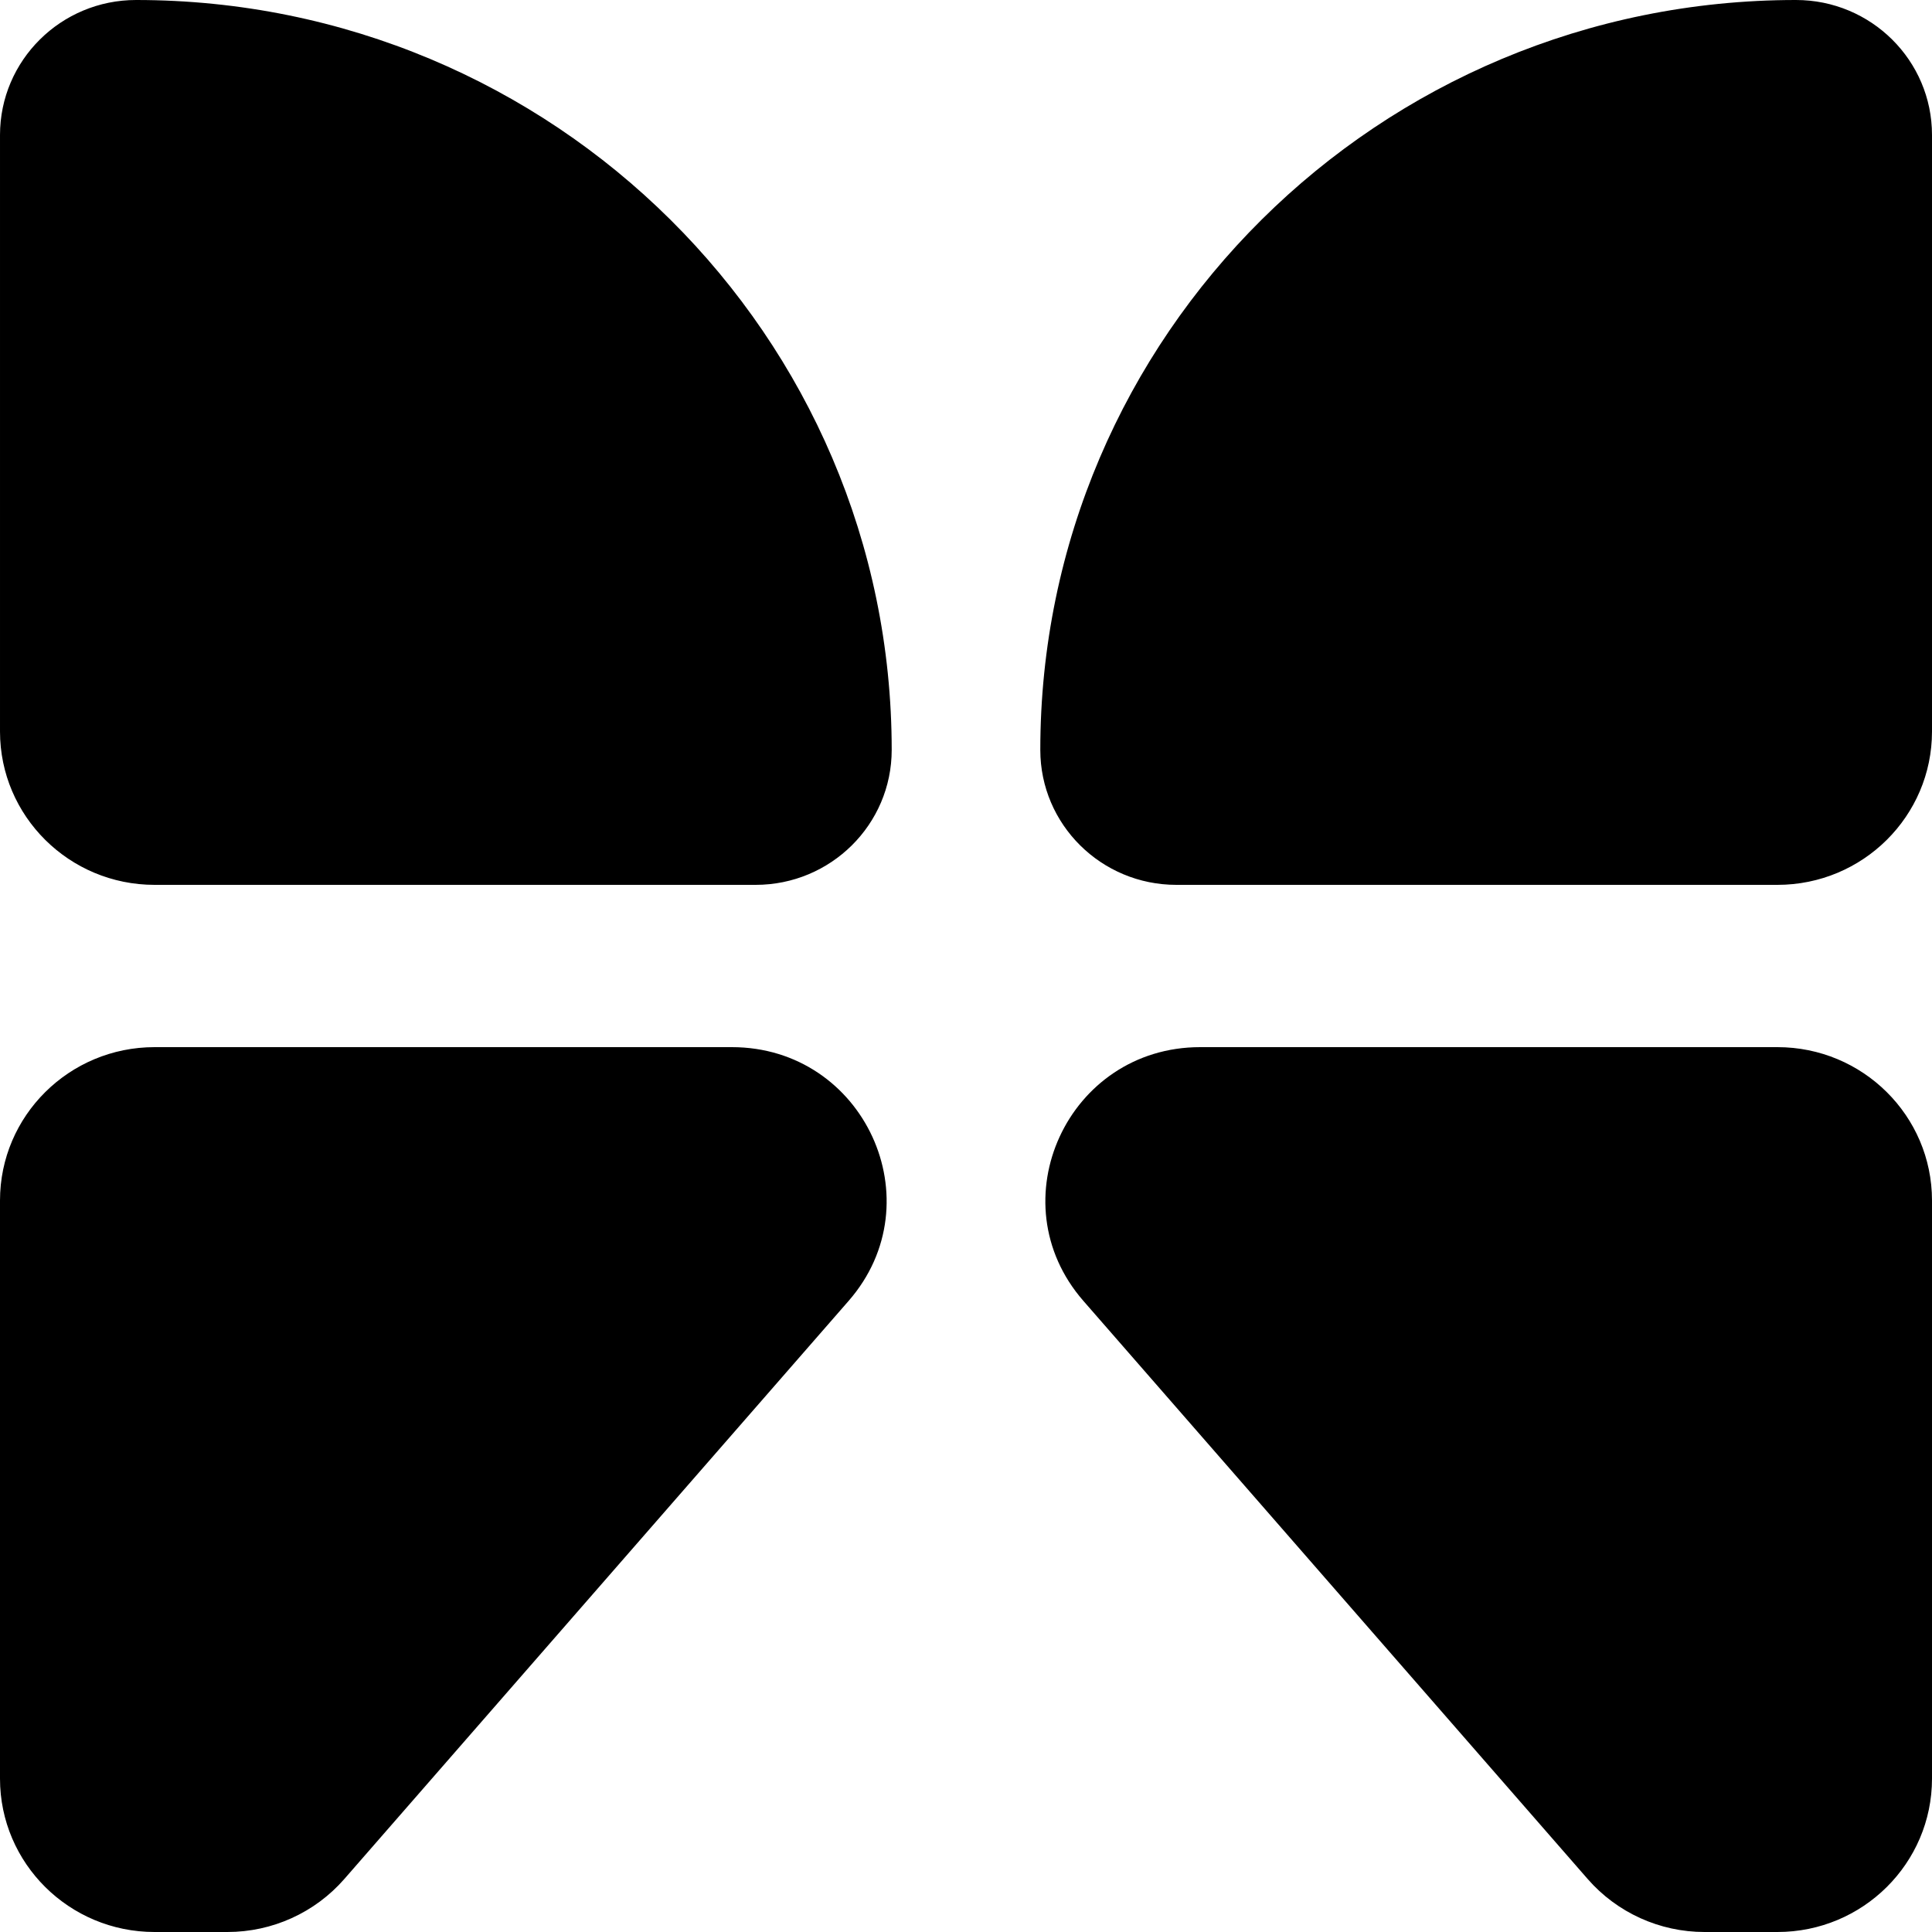
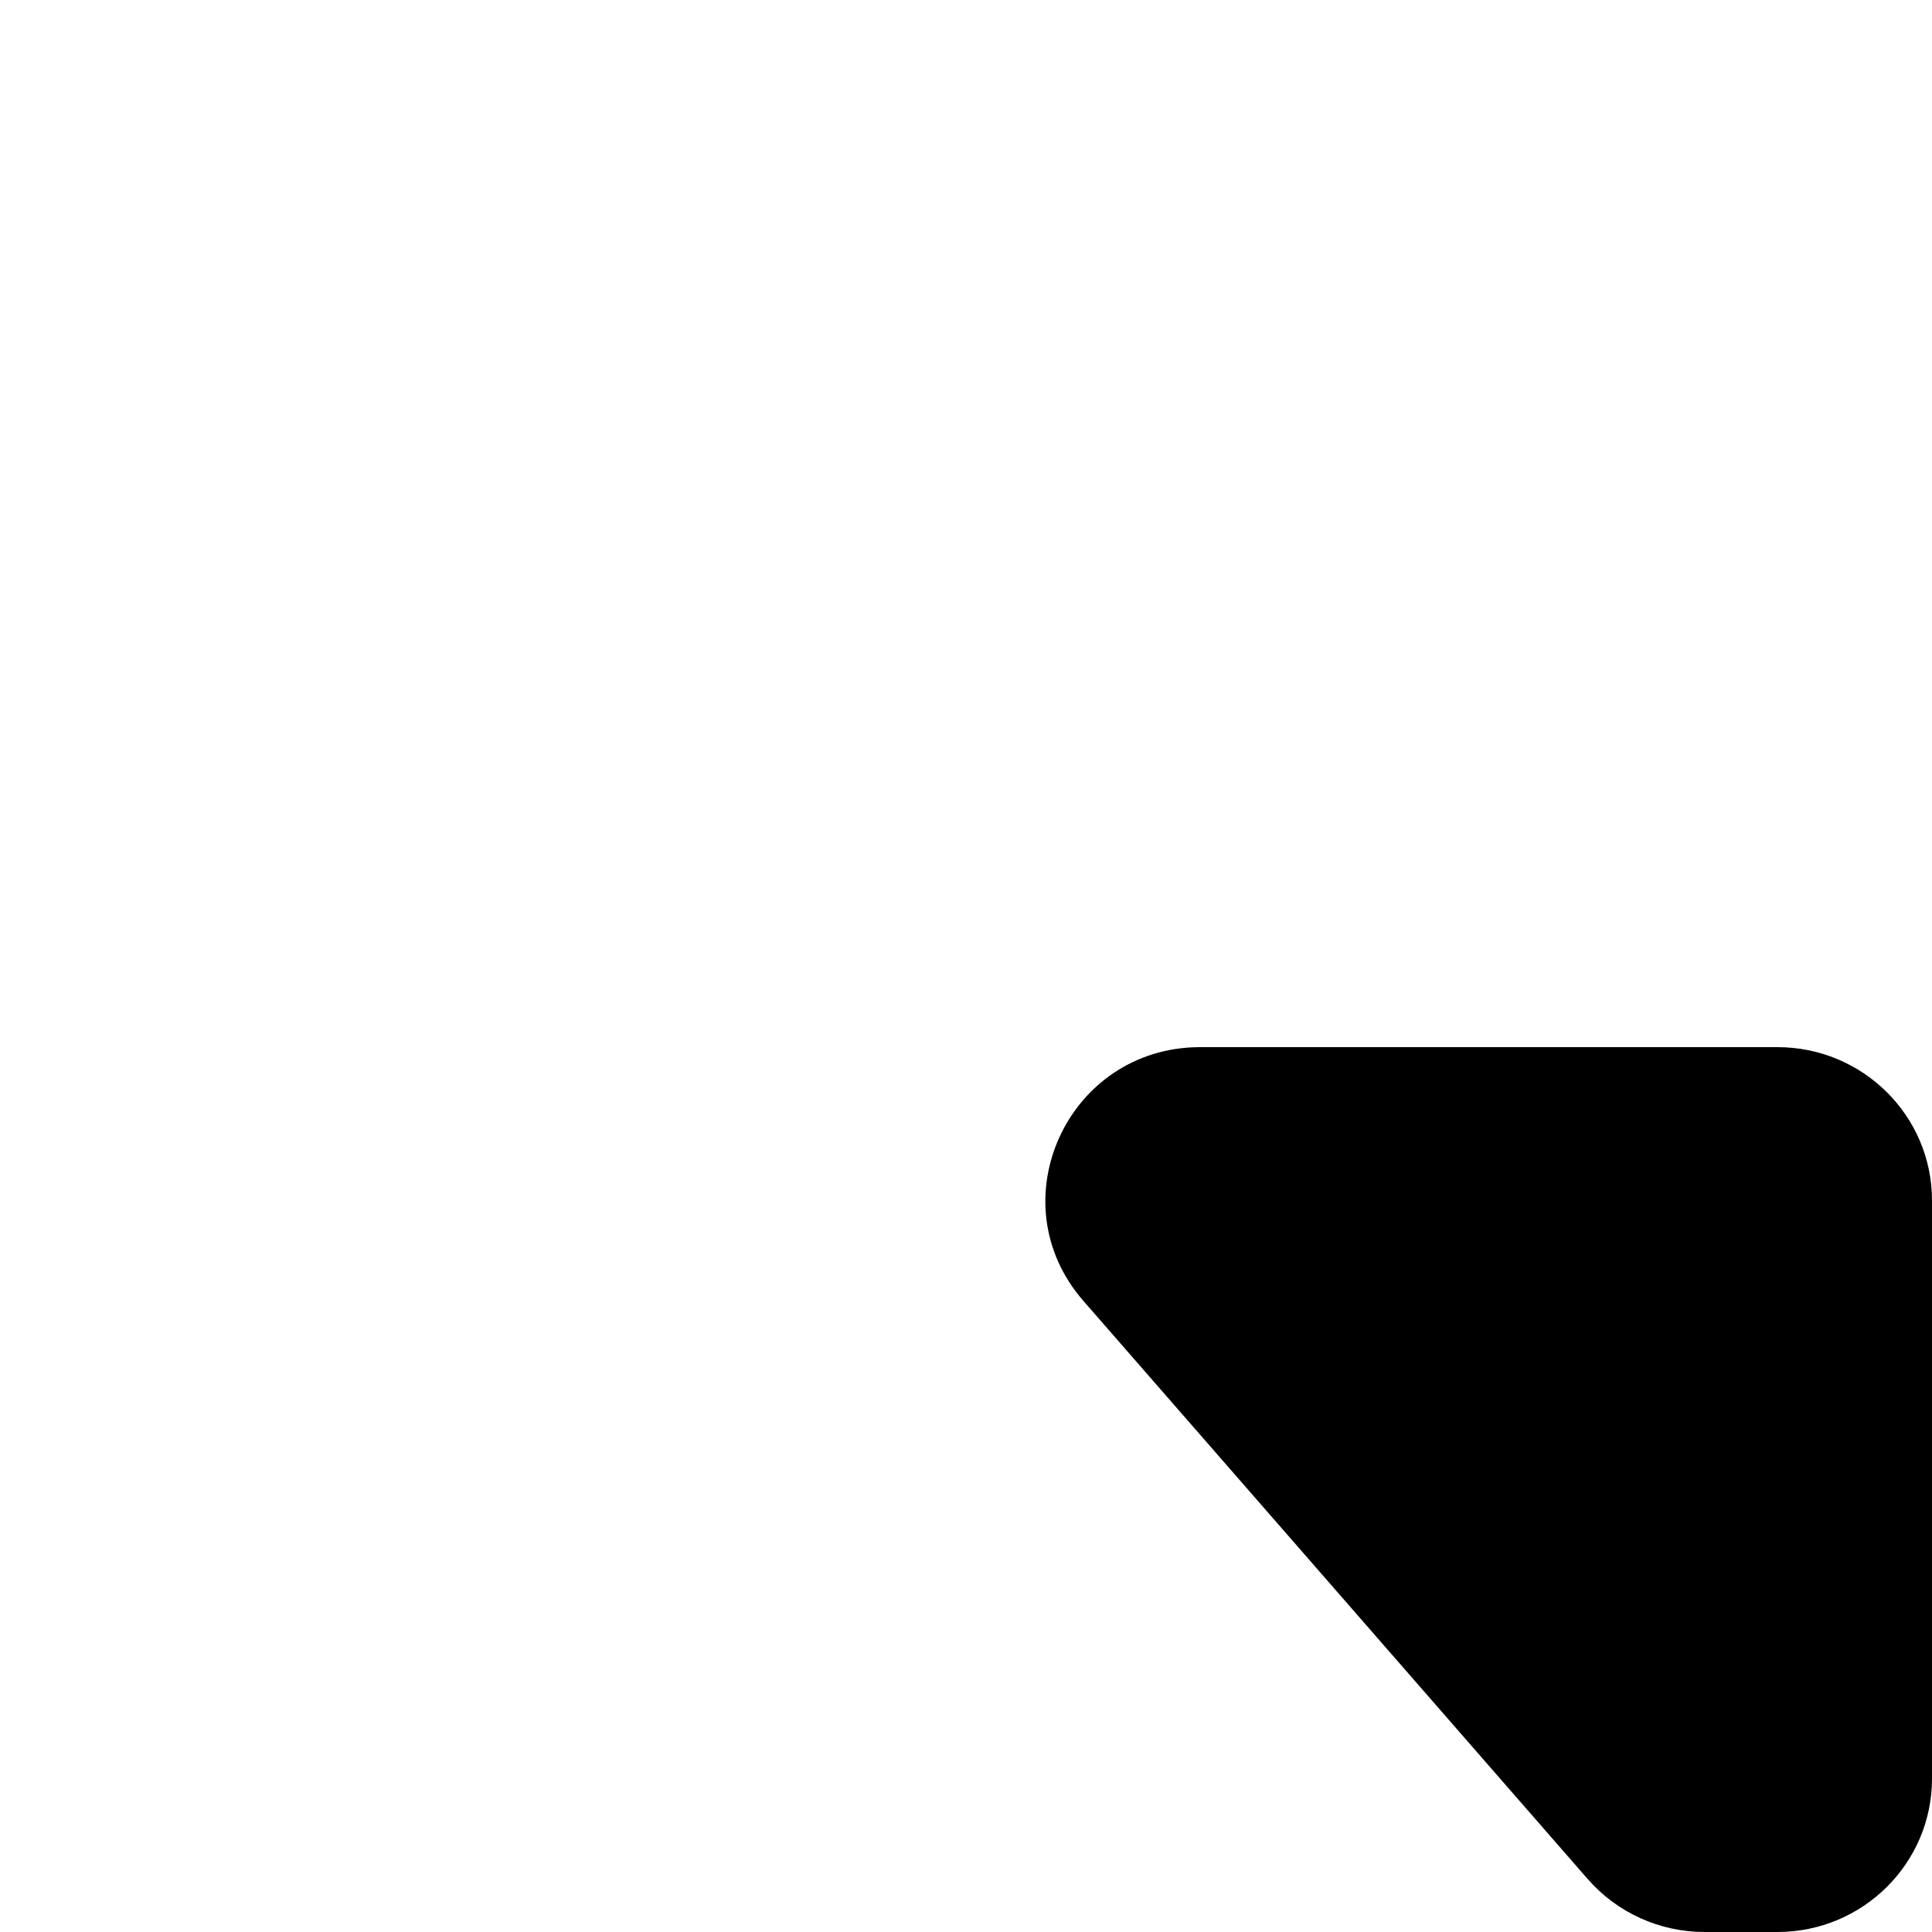
<svg xmlns="http://www.w3.org/2000/svg" width="24" height="24" viewBox="0 0 24 24" fill="none">
-   <path d="M4.53185e-05 1.677C4.53185e-05 0.751 0.757 0 1.69 0C6.874 0 11.077 4.171 11.077 9.316C11.077 10.242 10.32 10.992 9.387 10.992H1.92C0.86 10.992 4.53185e-05 10.139 4.53185e-05 9.087V1.677Z" fill="black" />
-   <path d="M12.923 9.316C12.923 4.171 17.126 0 22.31 0C23.244 0 24 0.751 24 1.677V9.087C24 10.139 23.14 10.992 22.08 10.992H14.613C13.68 10.992 12.923 10.242 12.923 9.316Z" fill="black" />
  <path d="M13.458 16.16C12.381 14.926 13.265 13.008 14.909 13.008H22.08C23.14 13.008 24 13.861 24 14.913V22.095C24 23.147 23.14 24 22.08 24H21.174C20.617 24 20.088 23.76 19.723 23.342L13.458 16.16Z" fill="black" />
-   <path d="M10.542 16.16C11.619 14.926 10.735 13.008 9.091 13.008H1.92C0.86 13.008 0 13.861 0 14.913V22.095C0 23.147 0.86 24 1.92 24H2.825C3.383 24 3.912 23.76 4.277 23.342L10.542 16.16Z" fill="black" />
</svg>